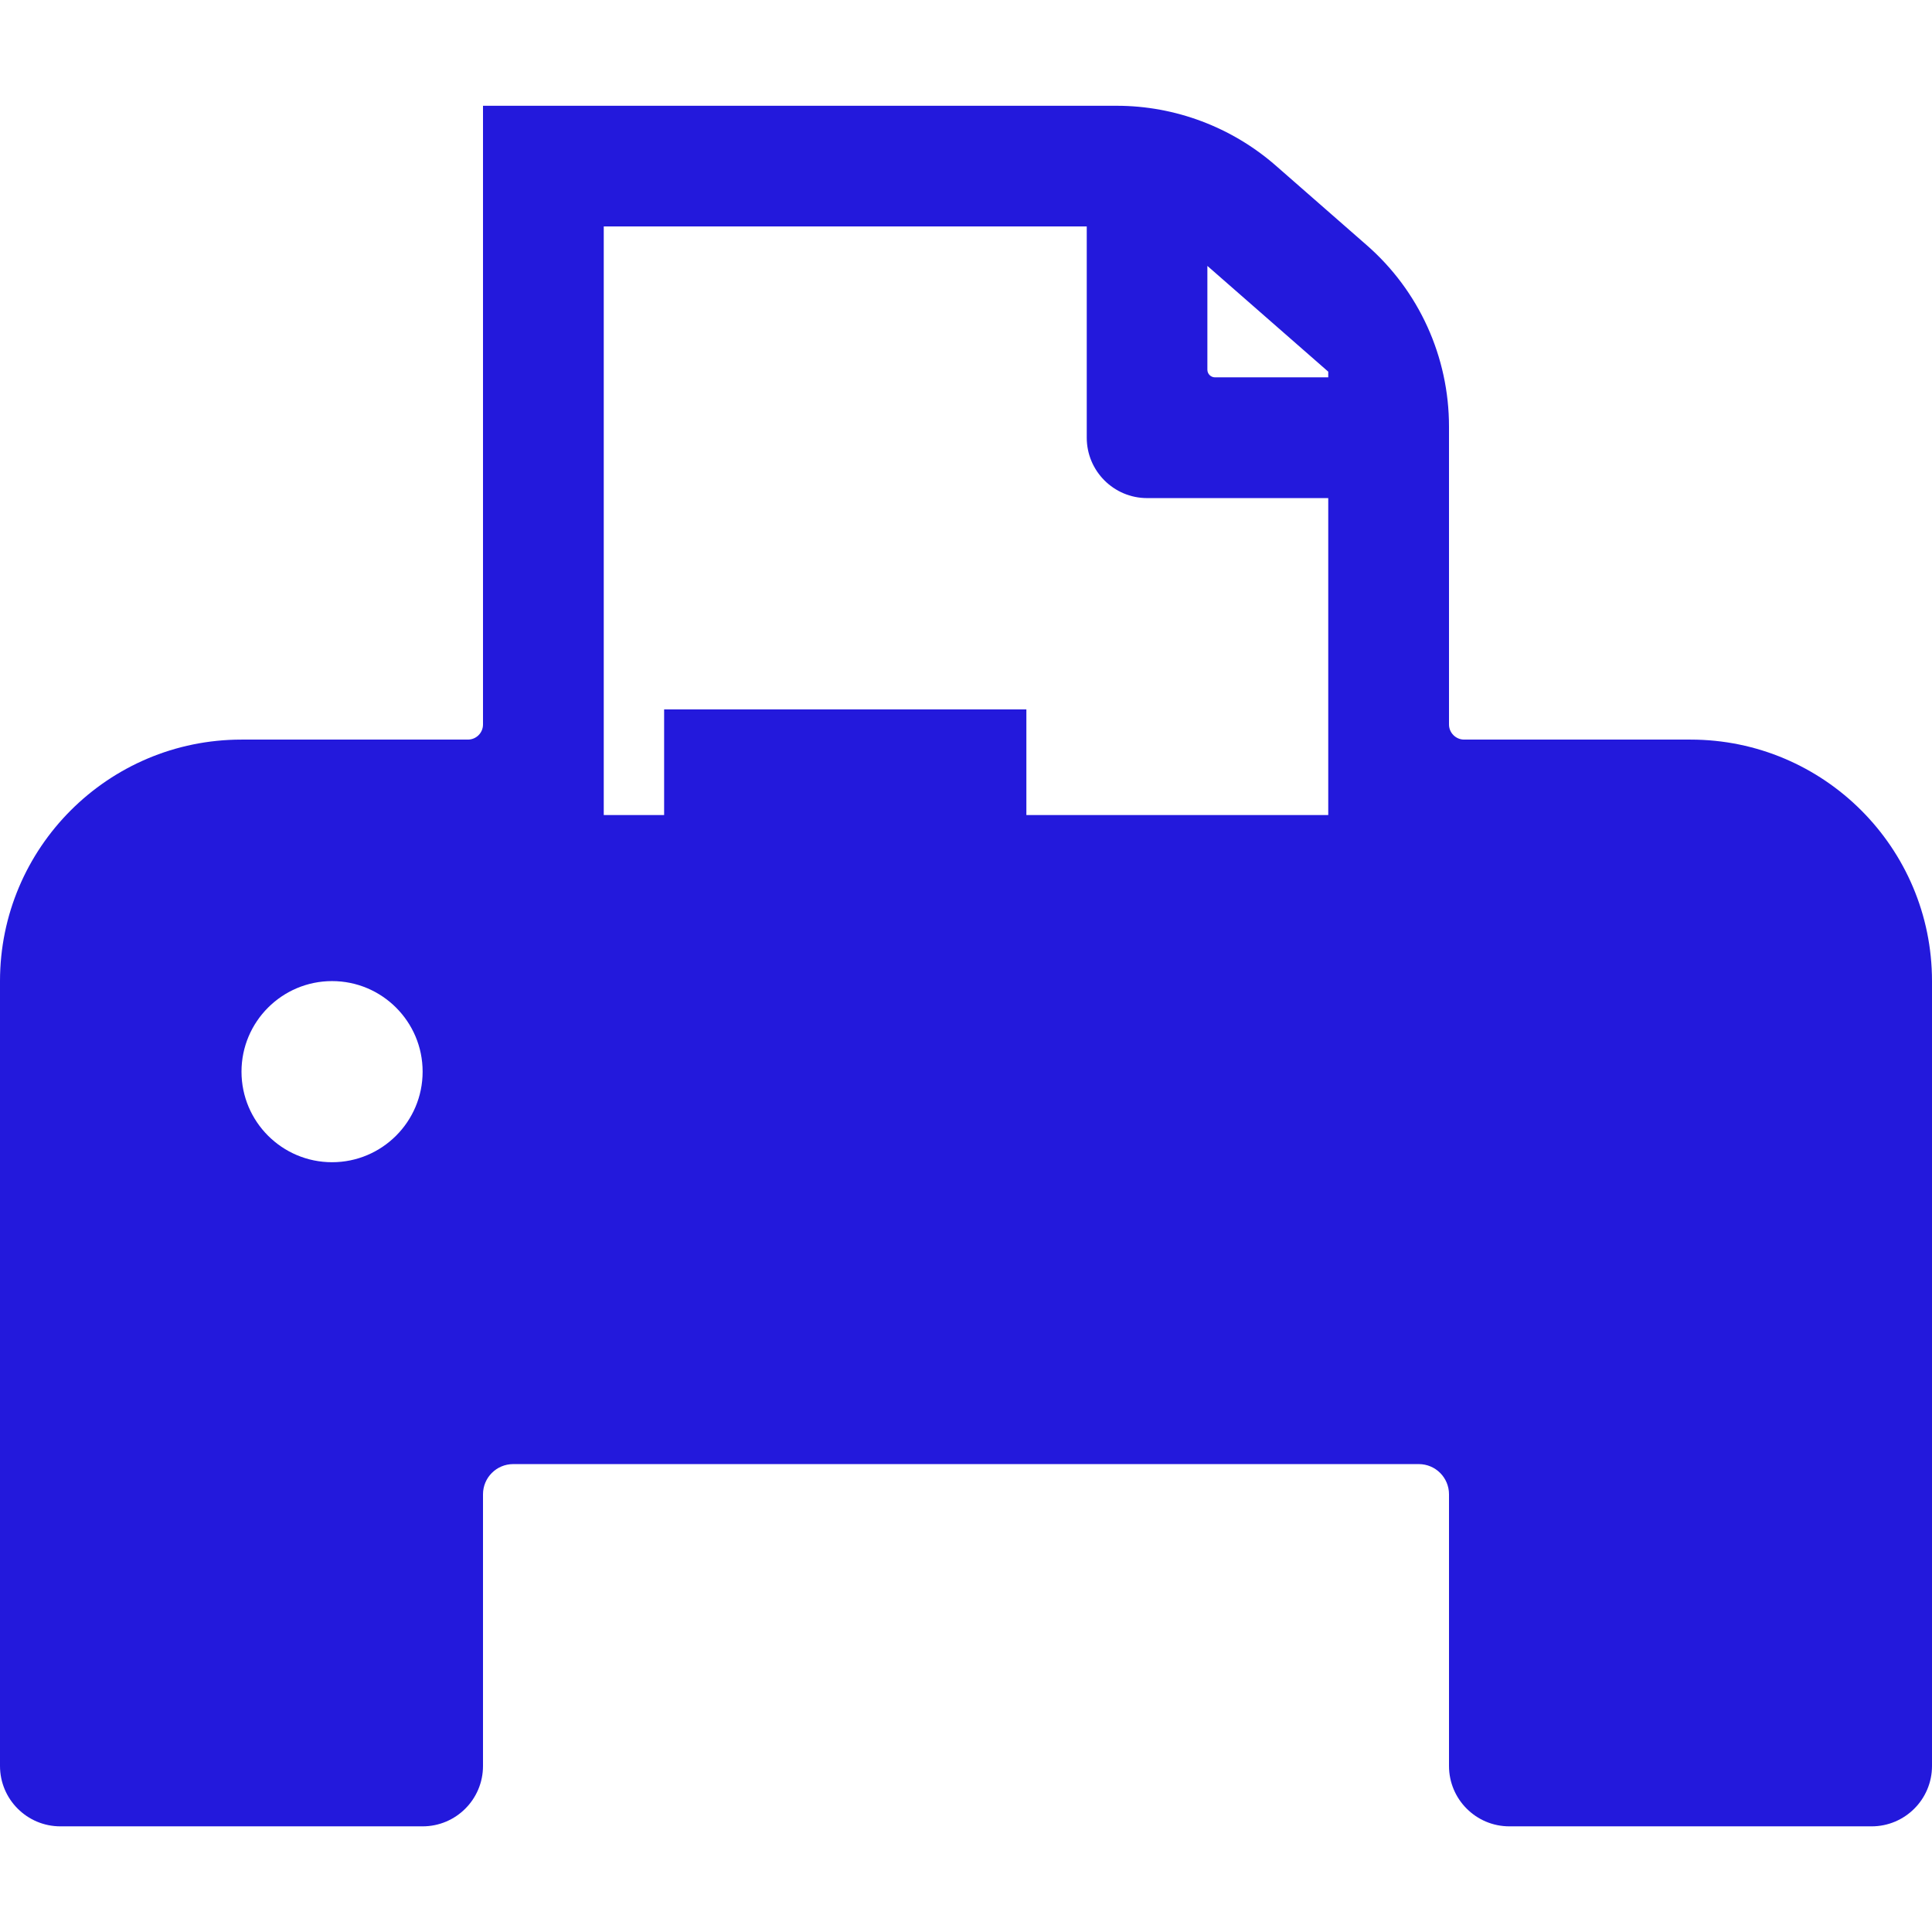
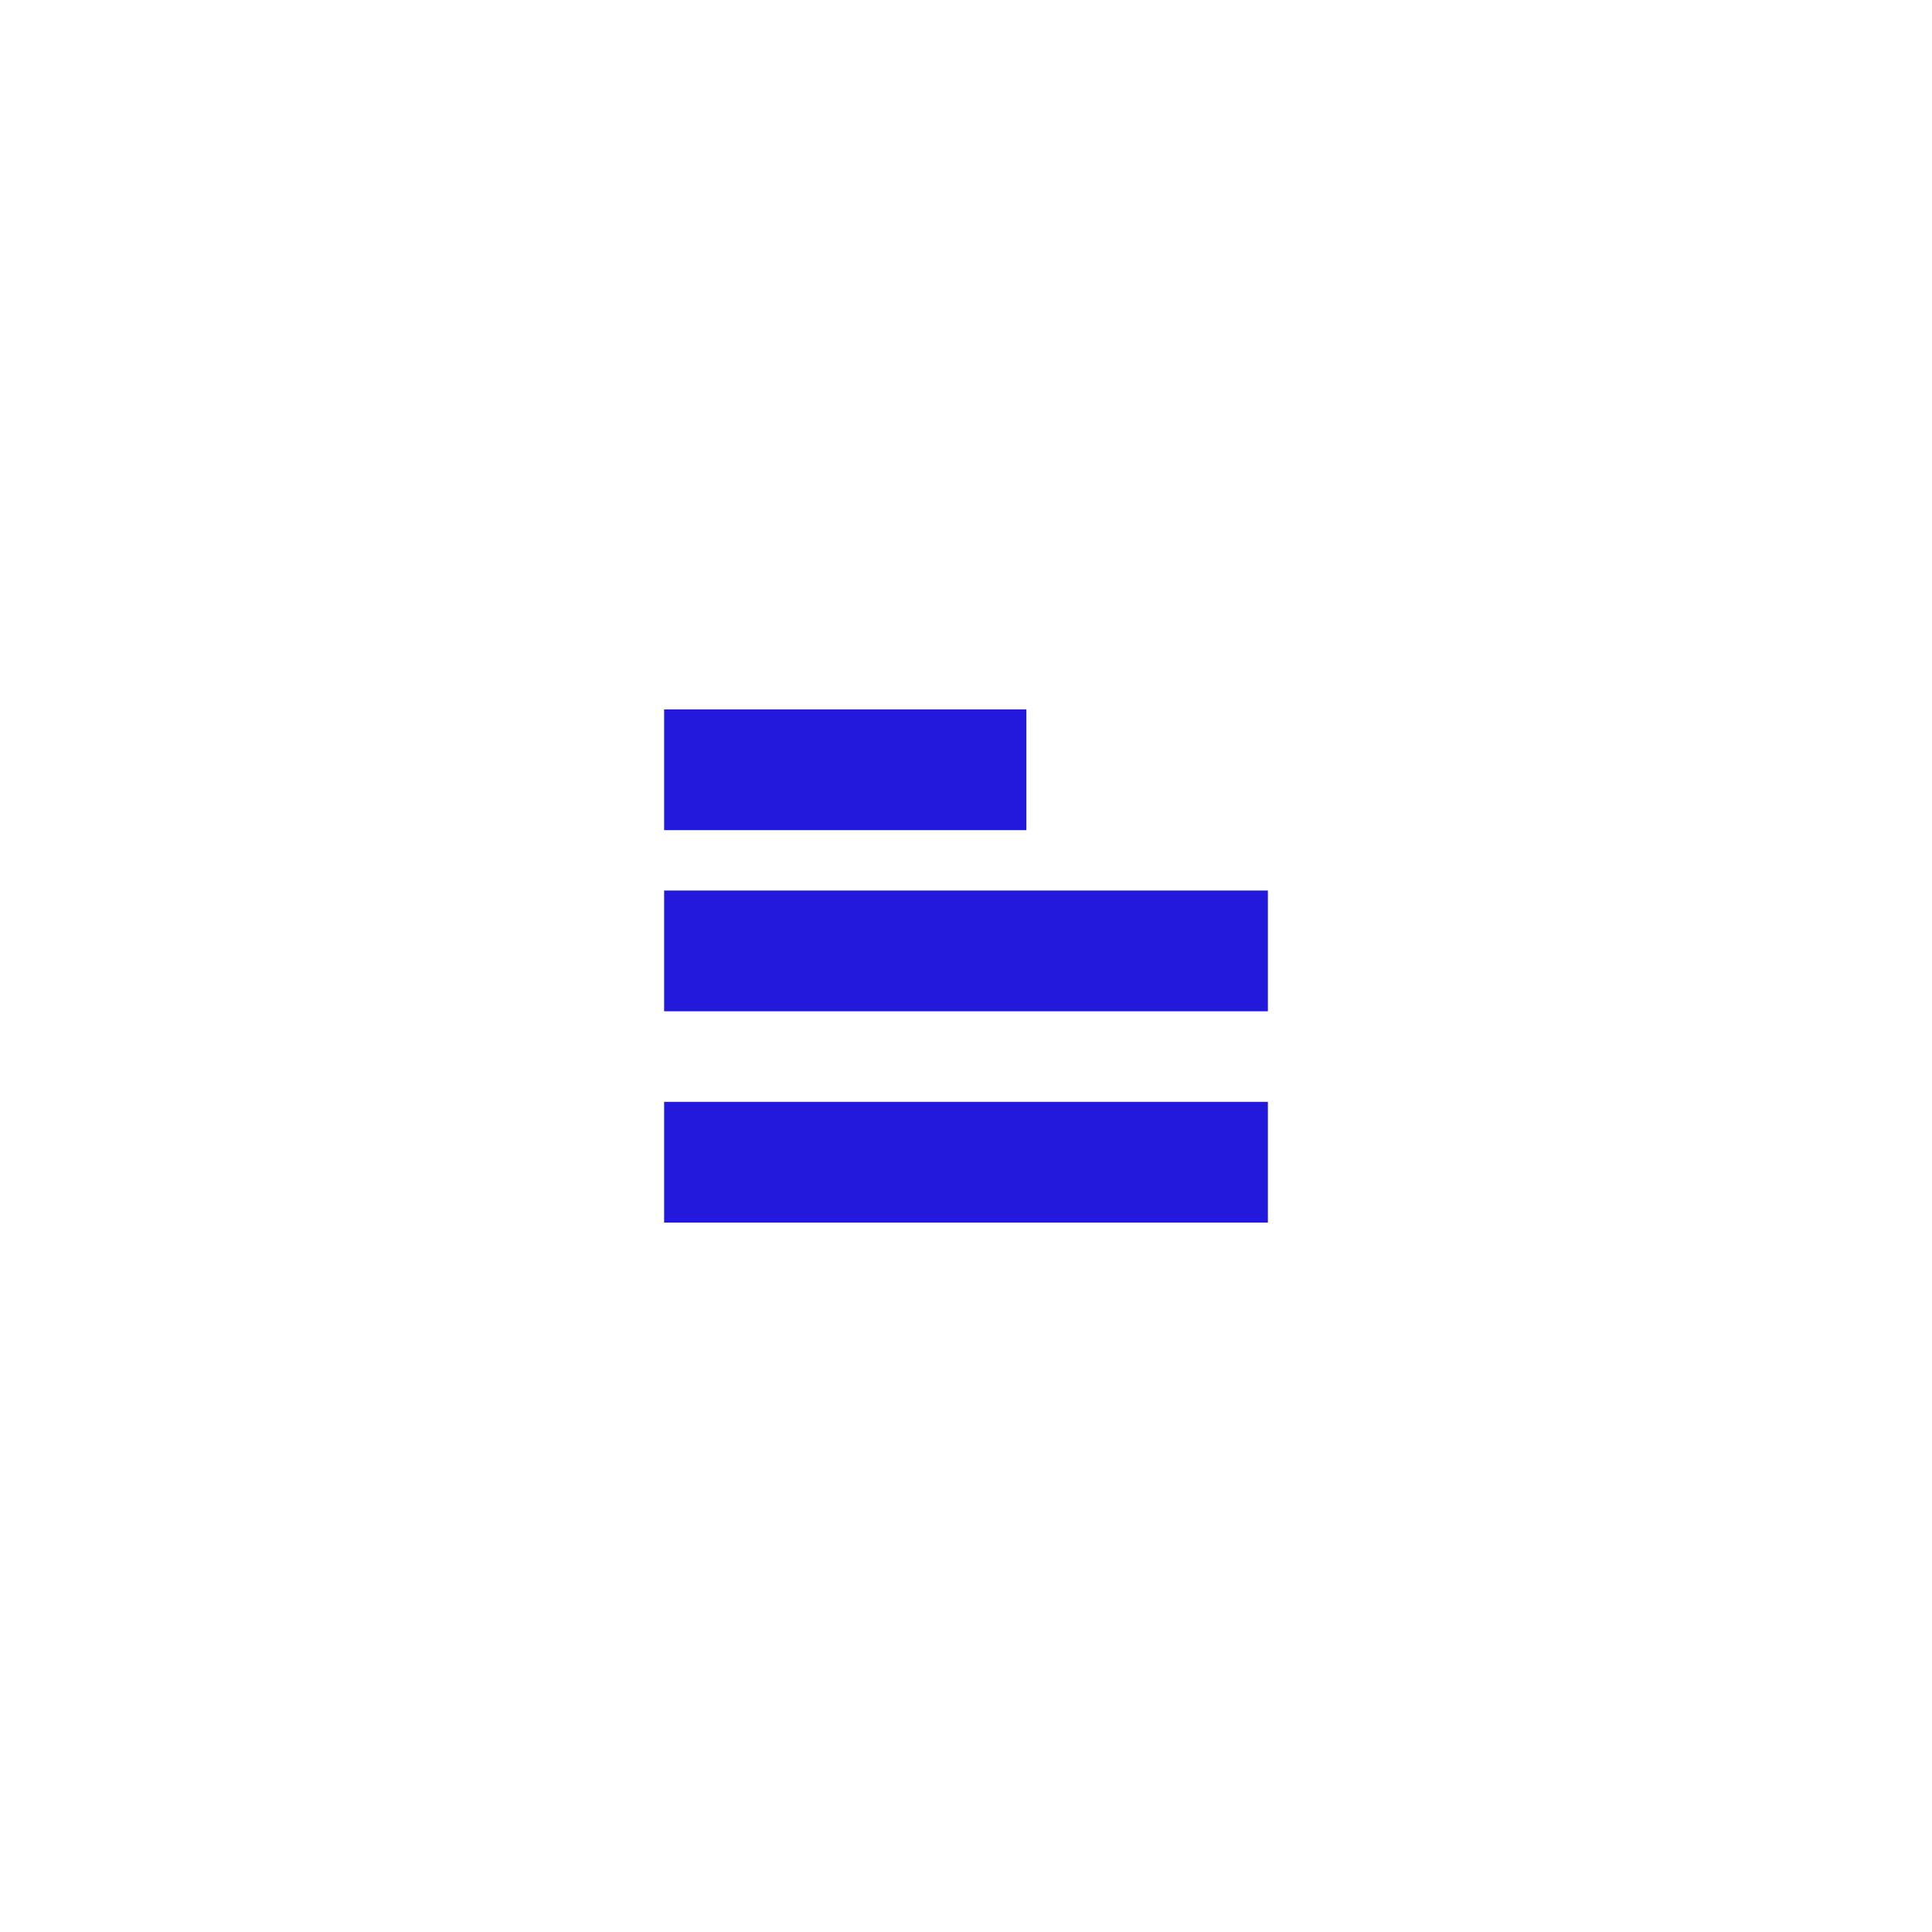
<svg xmlns="http://www.w3.org/2000/svg" version="1.1" id="图层_1" x="0px" y="0px" width="16px" height="16px" viewBox="120 120 16 16" enable-background="new 120 120 16 16" xml:space="preserve">
-   <path fill="#2319DC" d="M131.5,127v1.75c0,0.276-0.224,0.5-0.5,0.5h-6c-0.276,0-0.5-0.224-0.5-0.5V127c0-0.138,0.112-0.25,0.25-0.25  h6.5C131.388,126.75,131.5,126.862,131.5,127z" />
-   <path fill="#2319DC" d="M134,126.125h-1.875c-0.068,0-0.125-0.056-0.125-0.125v-2.467c0-0.577-0.248-1.125-0.683-1.504l-0.752-0.658  c-0.364-0.318-0.833-0.495-1.317-0.495H124V126c0,0.069-0.056,0.125-0.125,0.125H122c-1.104,0-2,0.896-2,2v6.5  c0,0.276,0.224,0.5,0.5,0.5h3c0.276,0,0.5-0.224,0.5-0.5v-2.25c0-0.138,0.112-0.25,0.25-0.25h7.5c0.138,0,0.25,0.112,0.25,0.25v2.25  c0,0.276,0.224,0.5,0.5,0.5h3c0.276,0,0.5-0.224,0.5-0.5v-6.5C136,127.021,135.104,126.125,134,126.125z M130,122.203l1,0.875v0.047  h-0.938c-0.034,0-0.063-0.028-0.063-0.063V122.203z M125,121.875h4v1.75c0,0.276,0.224,0.5,0.5,0.5h1.5v4h-6V121.875z M122,128.875  c0-0.414,0.336-0.75,0.75-0.75s0.75,0.336,0.75,0.75s-0.336,0.75-0.75,0.75S122,129.289,122,128.875z" />
  <path fill="#2319DC" d="M128.5,125.875h-3v1h3V125.875z M130.5,127.375h-5v1h5V127.375z M130.5,129.125h-5v1h5V129.125z" />
</svg>